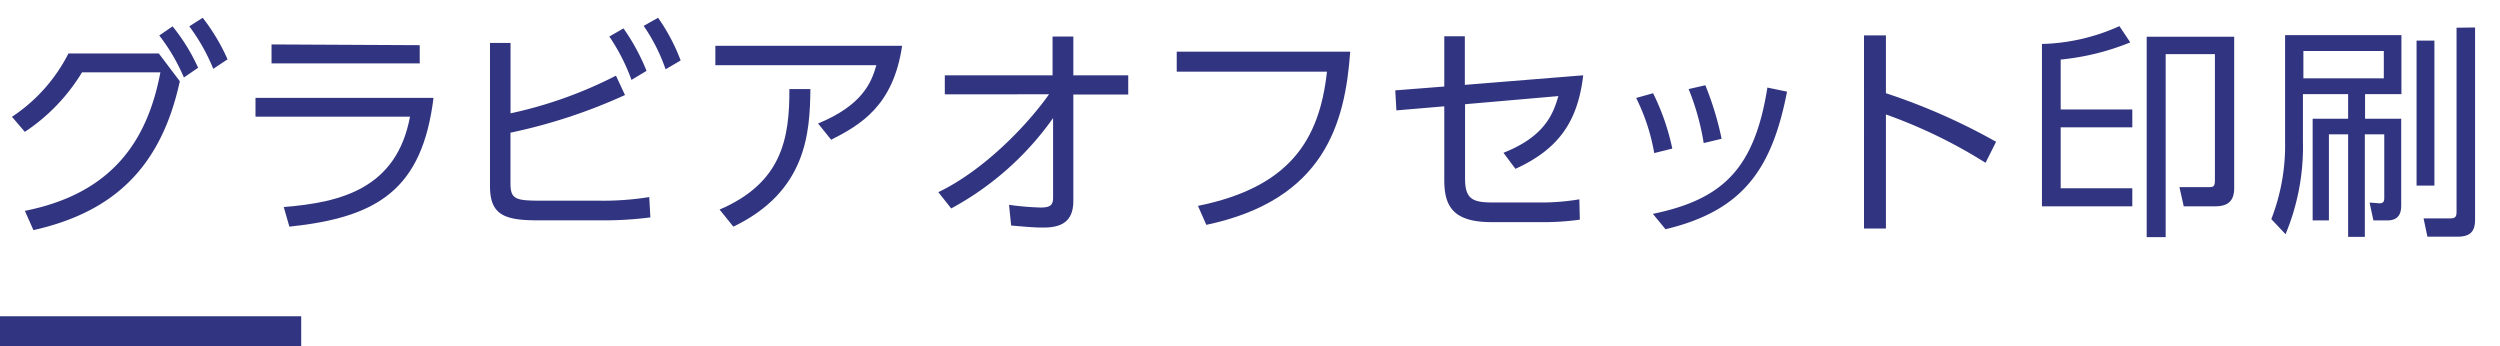
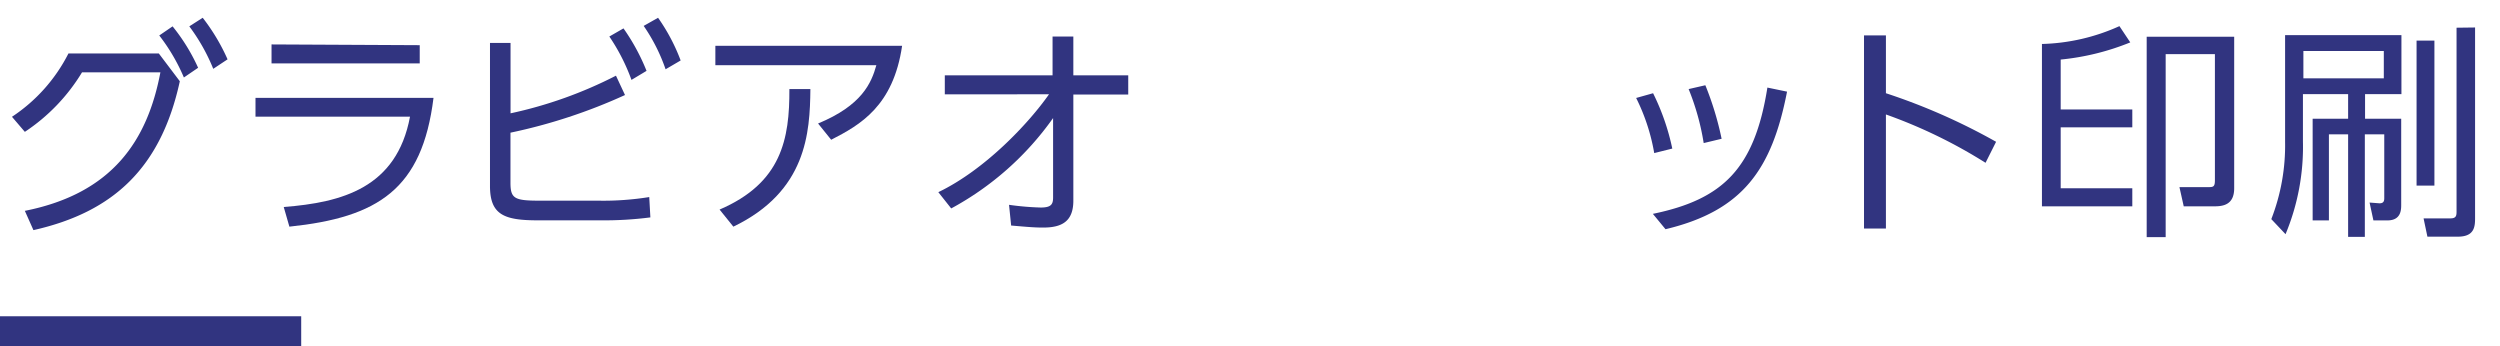
<svg xmlns="http://www.w3.org/2000/svg" id="レイヤー_1" data-name="レイヤー 1" viewBox="0 0 332 46">
  <defs>
    <style>.cls-1{fill:#313480;}</style>
  </defs>
  <title>アートボード 45</title>
  <path class="cls-1" d="M3.3,28c11.64-2.31,16.29-9.36,18-18.39H10.89A25,25,0,0,1,3.3,17.51l-1.71-2A22,22,0,0,0,9.09,7.1h12l2.79,3.69C21.39,22.22,15.12,28.16,4.44,30.56ZM22.92,3.5A25.28,25.28,0,0,1,26.31,9l-1.89,1.29a25,25,0,0,0-3.27-5.58Zm4-1.14a26.35,26.35,0,0,1,3.3,5.52L28.32,9.14A25.11,25.11,0,0,0,25.14,3.5Z" />
  <path class="cls-1" d="M57.57,13c-1.5,12.12-7.35,15.87-19.14,17.1l-.75-2.61c7.71-.6,15-2.52,16.77-12H33.93V13Zm-1.83-7V8.42H36.06V5.9Z" />
  <path class="cls-1" d="M67.8,15.05a56.68,56.68,0,0,0,14-5L83,12.62a72.35,72.35,0,0,1-15.21,5v6.63c0,2.16.54,2.4,4,2.4h7.71a38.45,38.45,0,0,0,6.72-.48l.15,2.7a47.7,47.7,0,0,1-6.57.39h-8.4c-4.47,0-6.33-.75-6.33-4.56v-19H67.8Zm15-11.28a27.53,27.53,0,0,1,3.06,5.64l-2,1.2a26,26,0,0,0-2.94-5.76Zm4.59-1.41a25,25,0,0,1,3,5.67l-2,1.17a23.64,23.64,0,0,0-2.91-5.76Z" />
  <path class="cls-1" d="M119.8,6.08c-1.17,8-5.55,10.5-9.42,12.48l-1.74-2.16c5.82-2.4,7.08-5.37,7.74-7.74H95V6.08ZM95.56,27.83c8.25-3.54,9.3-9.39,9.27-16l2.79,0c-.06,5.82-.51,13.59-10.23,18.27Z" />
  <path class="cls-1" d="M125.47,12.53V10h14.31V4.85h2.76V10h7.29v2.55h-7.29v14.1c0,2.76-1.53,3.57-4,3.57-1.08,0-1.83-.06-4.26-.27L134,27.2a37.11,37.11,0,0,0,4.2.36c1.35,0,1.65-.39,1.65-1.32V15.68a39.66,39.66,0,0,1-13.53,12l-1.71-2.16c6.24-3,12-9.15,14.7-13Z" />
-   <path class="cls-1" d="M179.31,6.86c-.69,9.54-3.42,19.68-19.11,23l-1.11-2.52c12.15-2.46,16.14-8.73,17.13-17.82H156.27V6.86Z" />
-   <path class="cls-1" d="M185.44,14.66,185.29,12l6.51-.51V4.82h2.73v6.45L210.25,10c-.72,6.21-3.33,9.84-9,12.42l-1.59-2.13c5.37-2.13,6.57-5,7.29-7.53l-12.39,1.08v9.9c0,2.79,1.11,3.15,3.75,3.15h6.06a30.46,30.46,0,0,0,5.37-.42l.06,2.7a34.49,34.49,0,0,1-5.25.33H198.1c-5.16,0-6.3-2.13-6.3-5.61V14.12Z" />
  <path class="cls-1" d="M219.68,20.33a26.23,26.23,0,0,0-2.4-7.32l2.25-.63a30.75,30.75,0,0,1,2.55,7.35Zm-.18,8.07c9.3-1.92,13.5-6,15.21-16.77l2.61.54c-2,10.26-5.82,15.81-16.14,18.27ZM226.25,19a32.55,32.55,0,0,0-2-7.17l2.22-.51a40.92,40.92,0,0,1,2.16,7.11Z" />
  <path class="cls-1" d="M263.68,21.62a66.54,66.54,0,0,0-13.23-6.42V30.35h-2.91V4.7h2.91v7.68a81.73,81.73,0,0,1,14.63,6.45Z" />
  <path class="cls-1" d="M271.17,5.84a26.54,26.54,0,0,0,10.29-2.37l1.44,2.16a33,33,0,0,1-9.24,2.28v6.63h9.51v2.37h-9.51V25h9.51v2.4h-12ZM296.7,25c0,2.22-1.5,2.4-2.64,2.4H290l-.57-2.55,3.87,0c.63,0,.84-.06.84-.9V7.19h-6.54v24.3h-2.52V4.88H296.7Z" />
  <path class="cls-1" d="M318.91,4.67V12.5h-4.83v3.27h4.8v11.4c0,.66,0,2.1-1.83,2.1h-1.86l-.51-2.37L316,27c.63,0,.63-.42.63-.75V17.84h-2.58V31.46h-2.22V17.84h-2.55V29.27h-2.16V15.77h4.71V12.5h-6v6.3a30.12,30.12,0,0,1-2.31,12.3l-1.89-2a27,27,0,0,0,1.83-10.26V4.67Zm-2.34,2.1H305.89V10.4h10.68Zm4.35,17.88V5.39h2.37V24.65Zm7.77-21v25.2c0,1.14,0,2.58-2.28,2.58h-4.05L321.85,29l3.57,0c.81,0,.81-.42.81-1V3.68Z" />
  <rect class="cls-1" y="42" width="40" height="4" />
</svg>